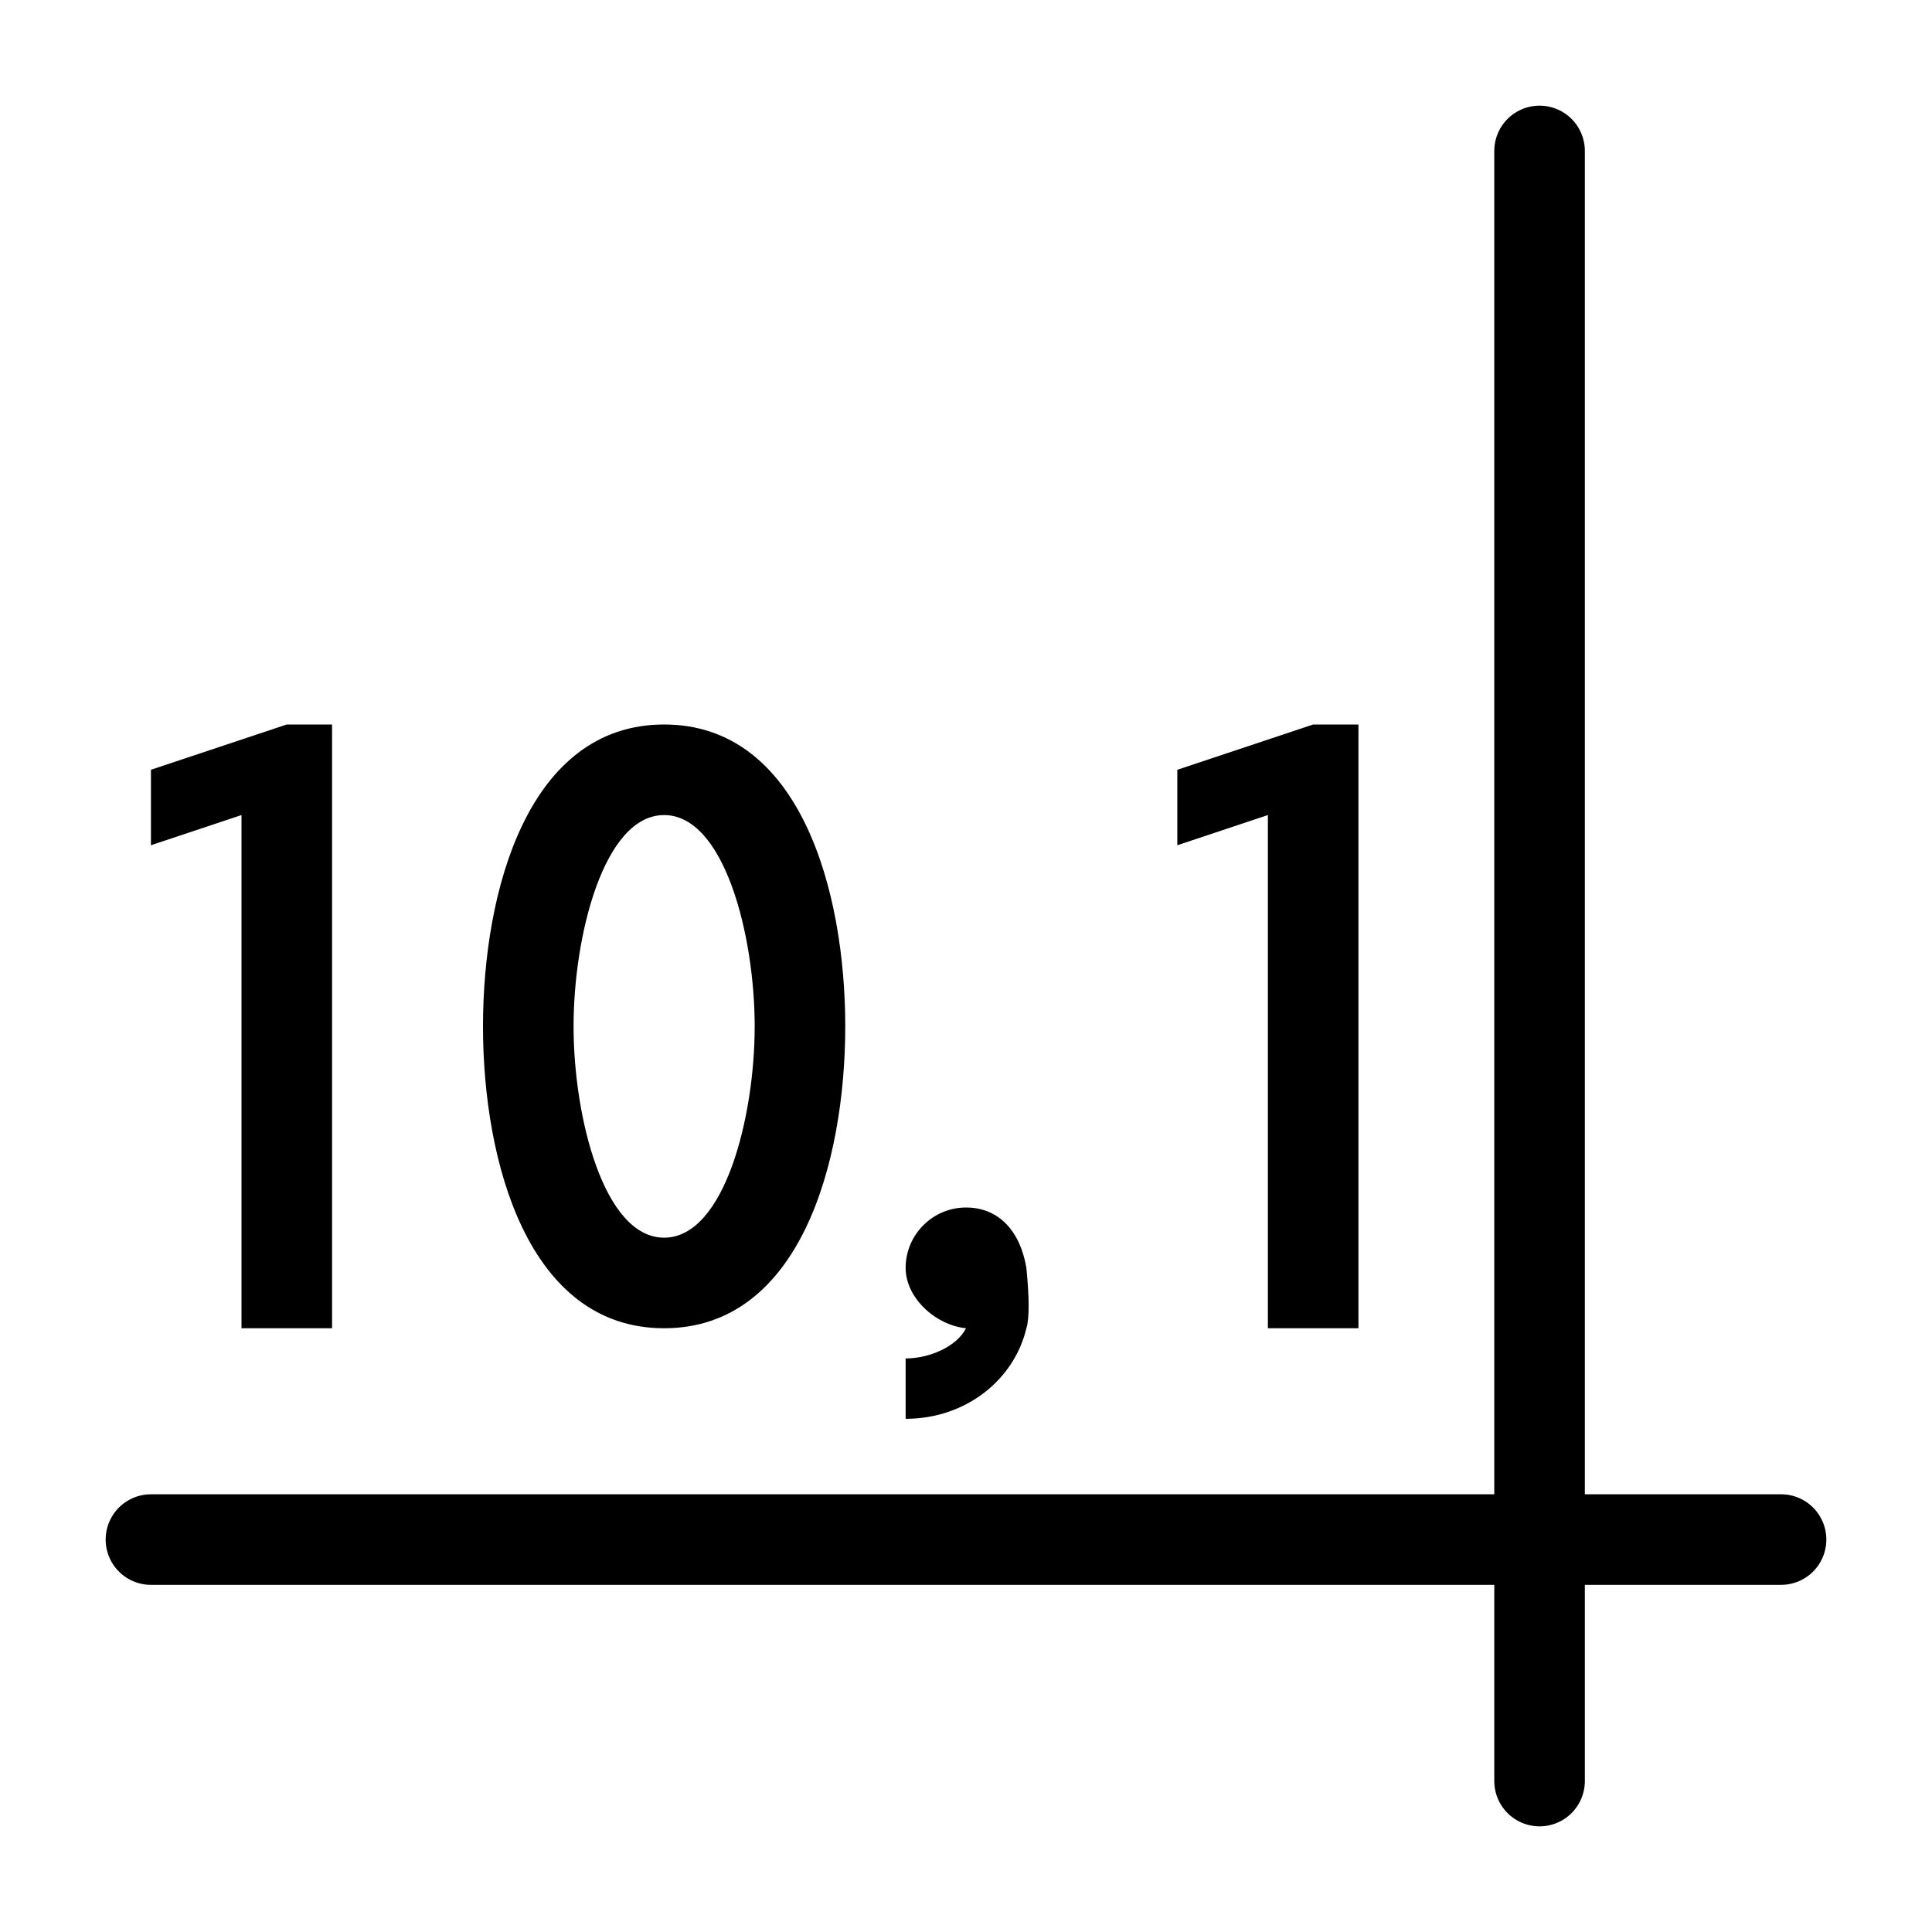
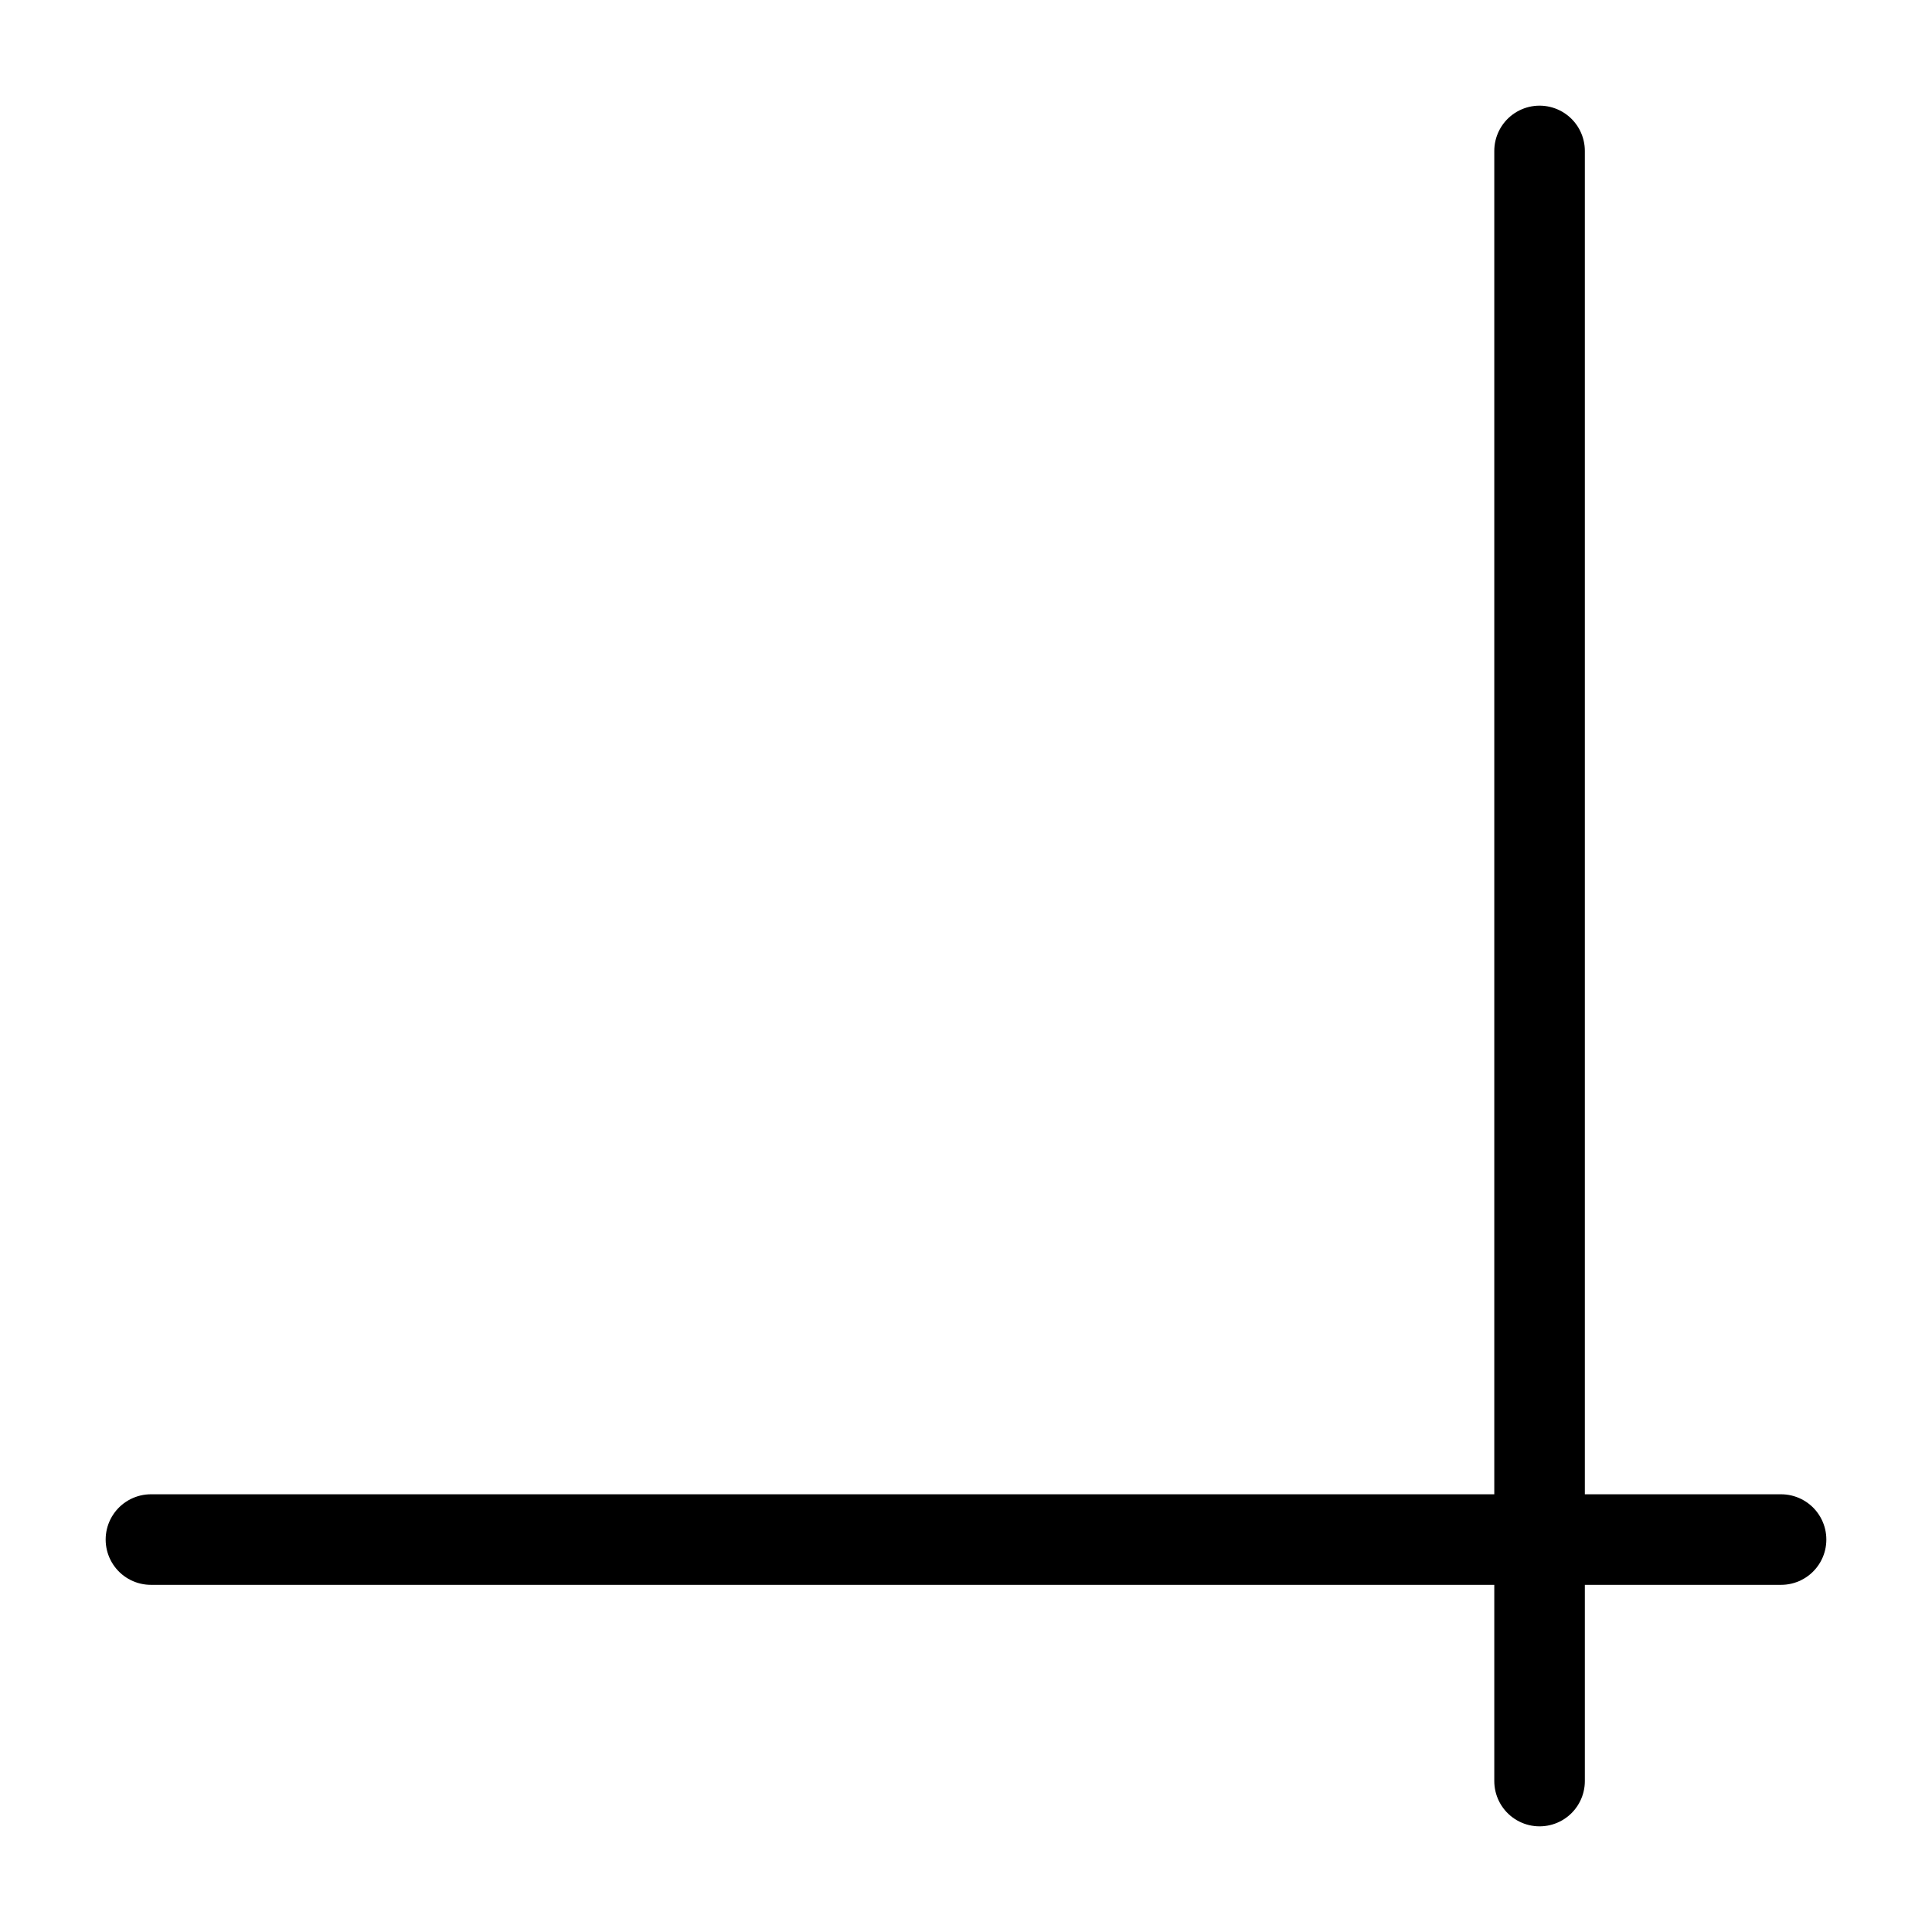
<svg xmlns="http://www.w3.org/2000/svg" version="1.0" width="64" height="64" id="svg2385">
  <defs id="defs2387" />
-   <path d="M 9.5,24 L 5,25.5 L 5,28 L 8,27 L 8,44 L 11,44 L 11,24 L 9.5,24 z M 22,24 C 17.5,24 16,29.5 16,34 C 16,38.5 17.5,44 22,44 C 26.5,44 28,38.5 28,34 C 28,29.5 26.5,24 22,24 z M 43.5,24 L 39,25.5 L 39,28 L 42,27 L 42,44 L 45,44 L 45,24 L 43.5,24 z M 22,27 C 24,27 25,31 25,34 C 25,37 24,41 22,41 C 20,41 19,37 19,34 C 19,31 20,27 22,27 z M 32,40 C 30.9,40 30,40.9 30,42 C 30,43 31,43.9 32,44 C 31.7,44.6 30.8,45 30,45 L 30,47 C 32,47 33.6,45.7 34,44 C 34.1,43.7 34.1,43 34,42 C 33.8,40.8 33.1,40 32,40 z" id="path2410" style="fill:#000000;stroke:none" />
  <path d="M 51,59 L 51,5 L 51,59 z M 5,51 L 59,51 L 5,51 z" id="path3317" style="fill:none;stroke:#000000;stroke-width:3;stroke-linecap:round;stroke-linejoin:round" />
</svg>